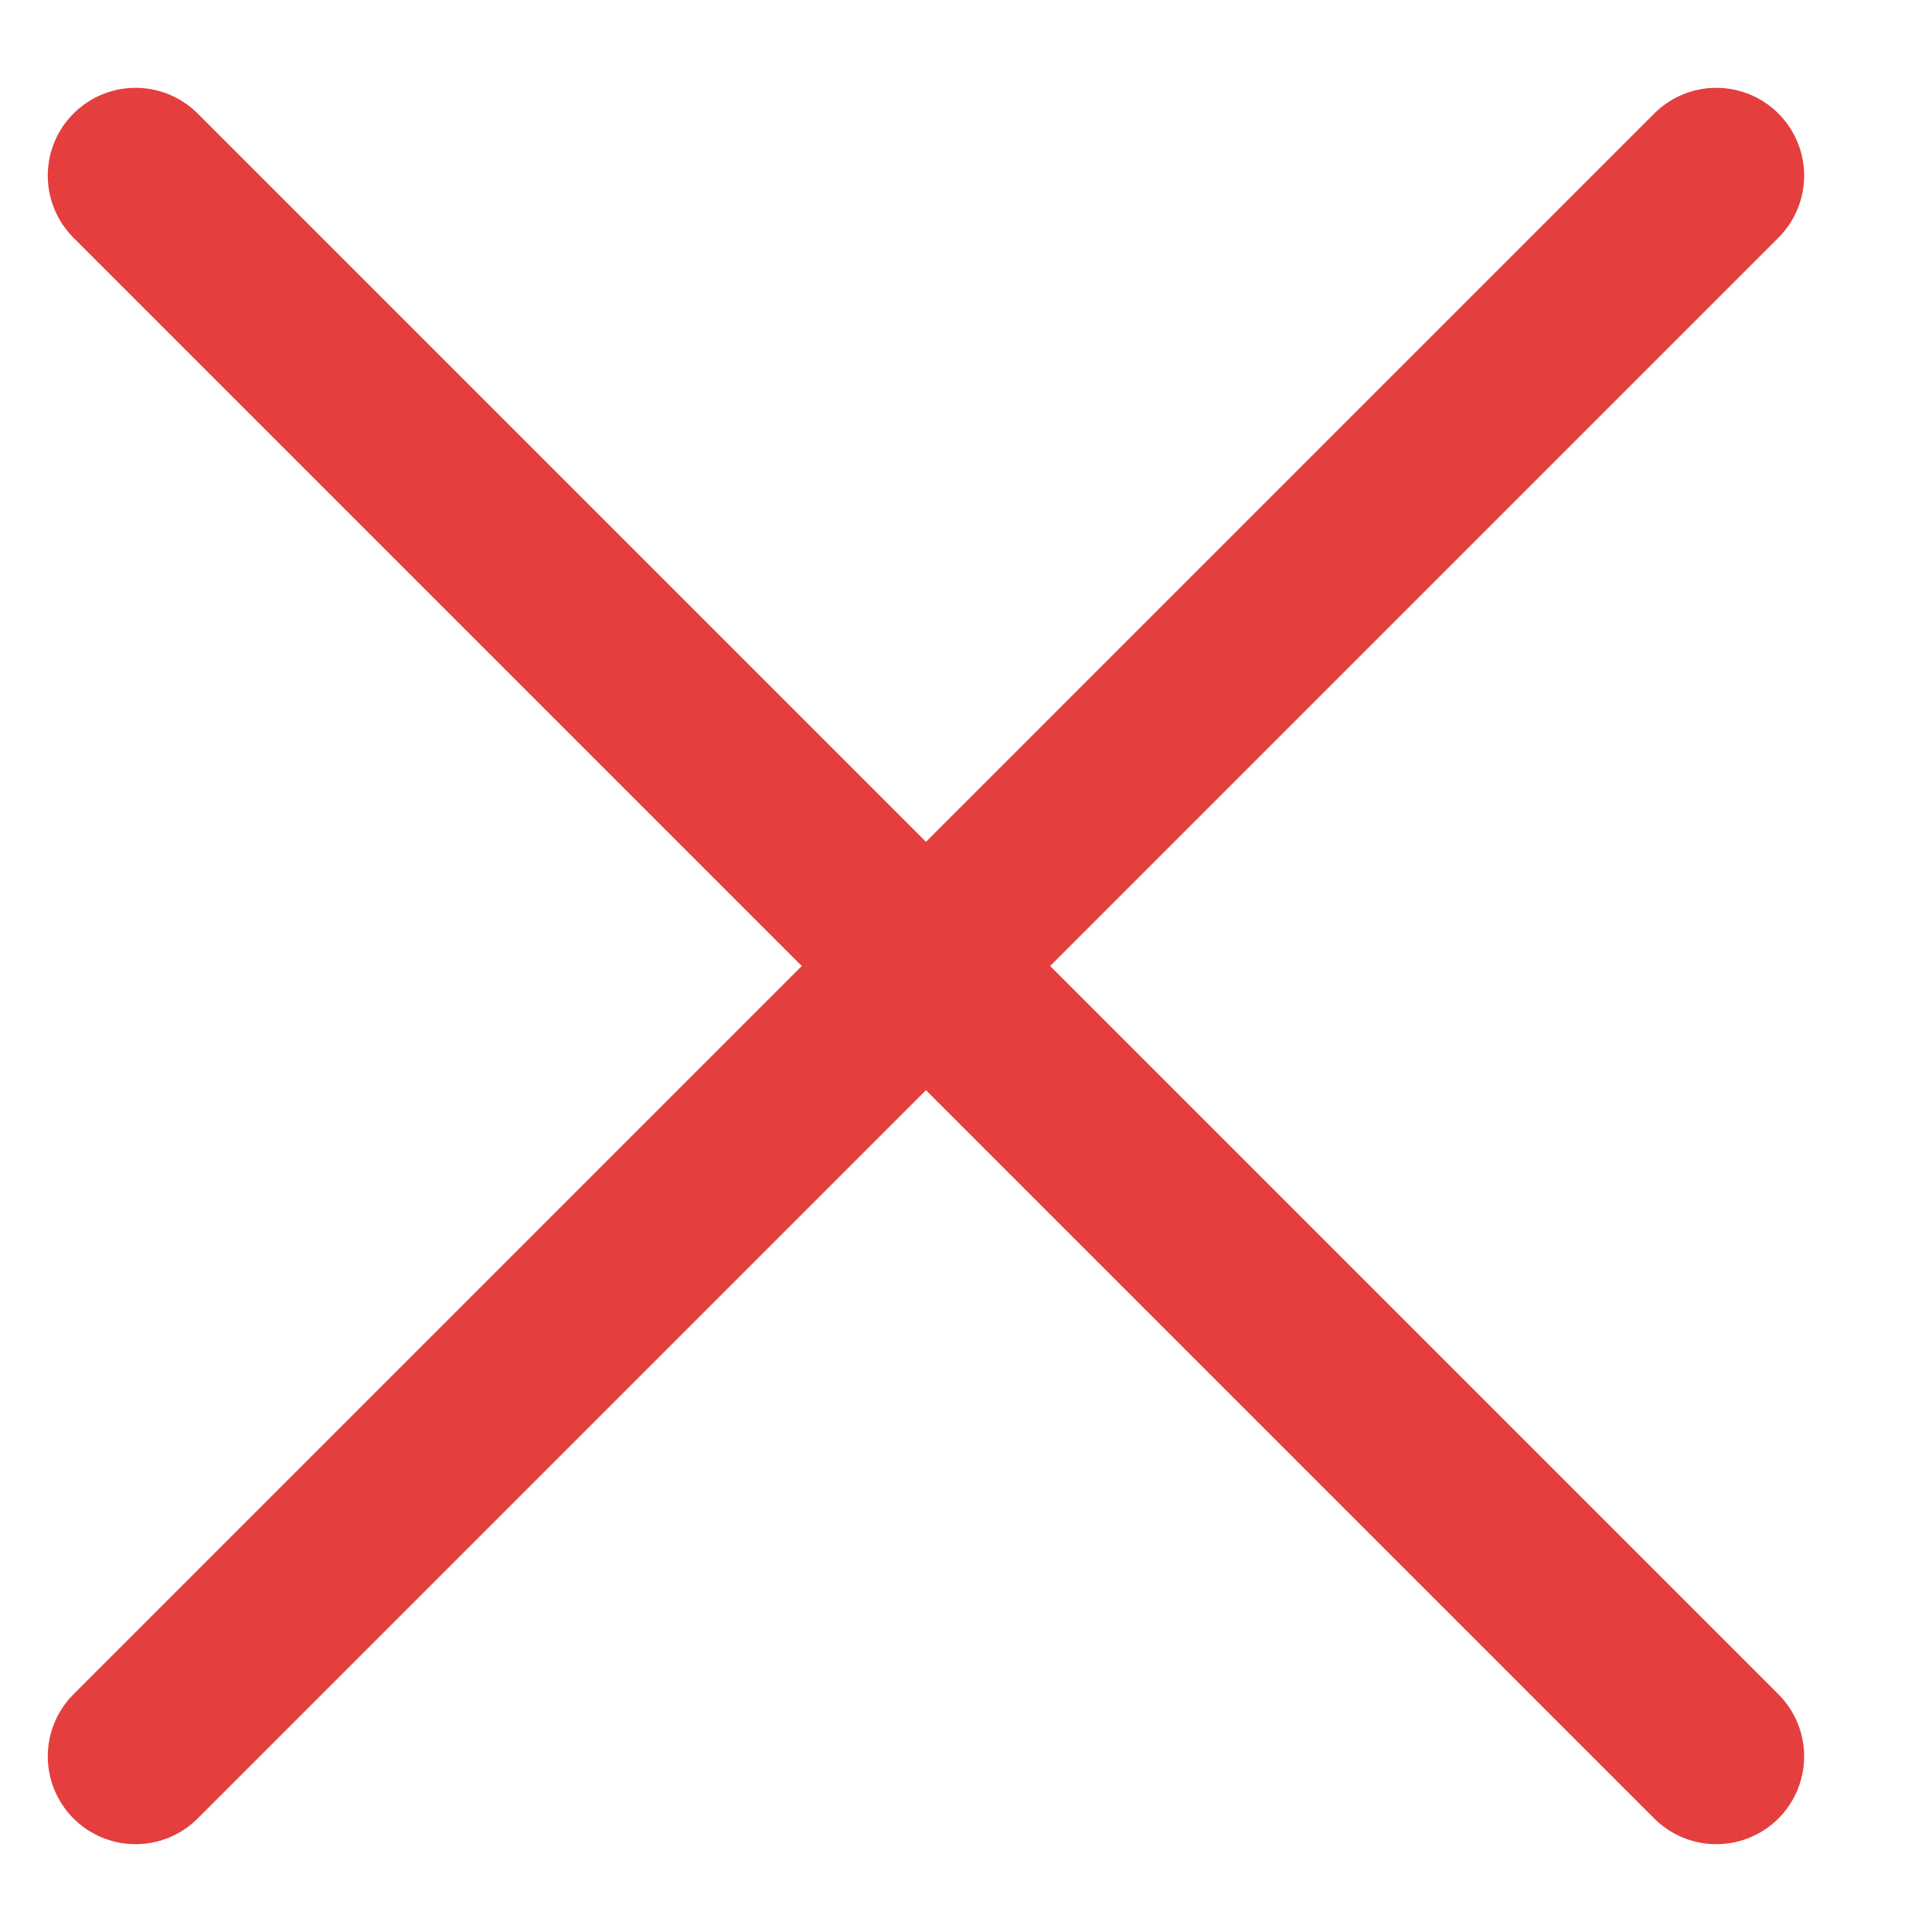
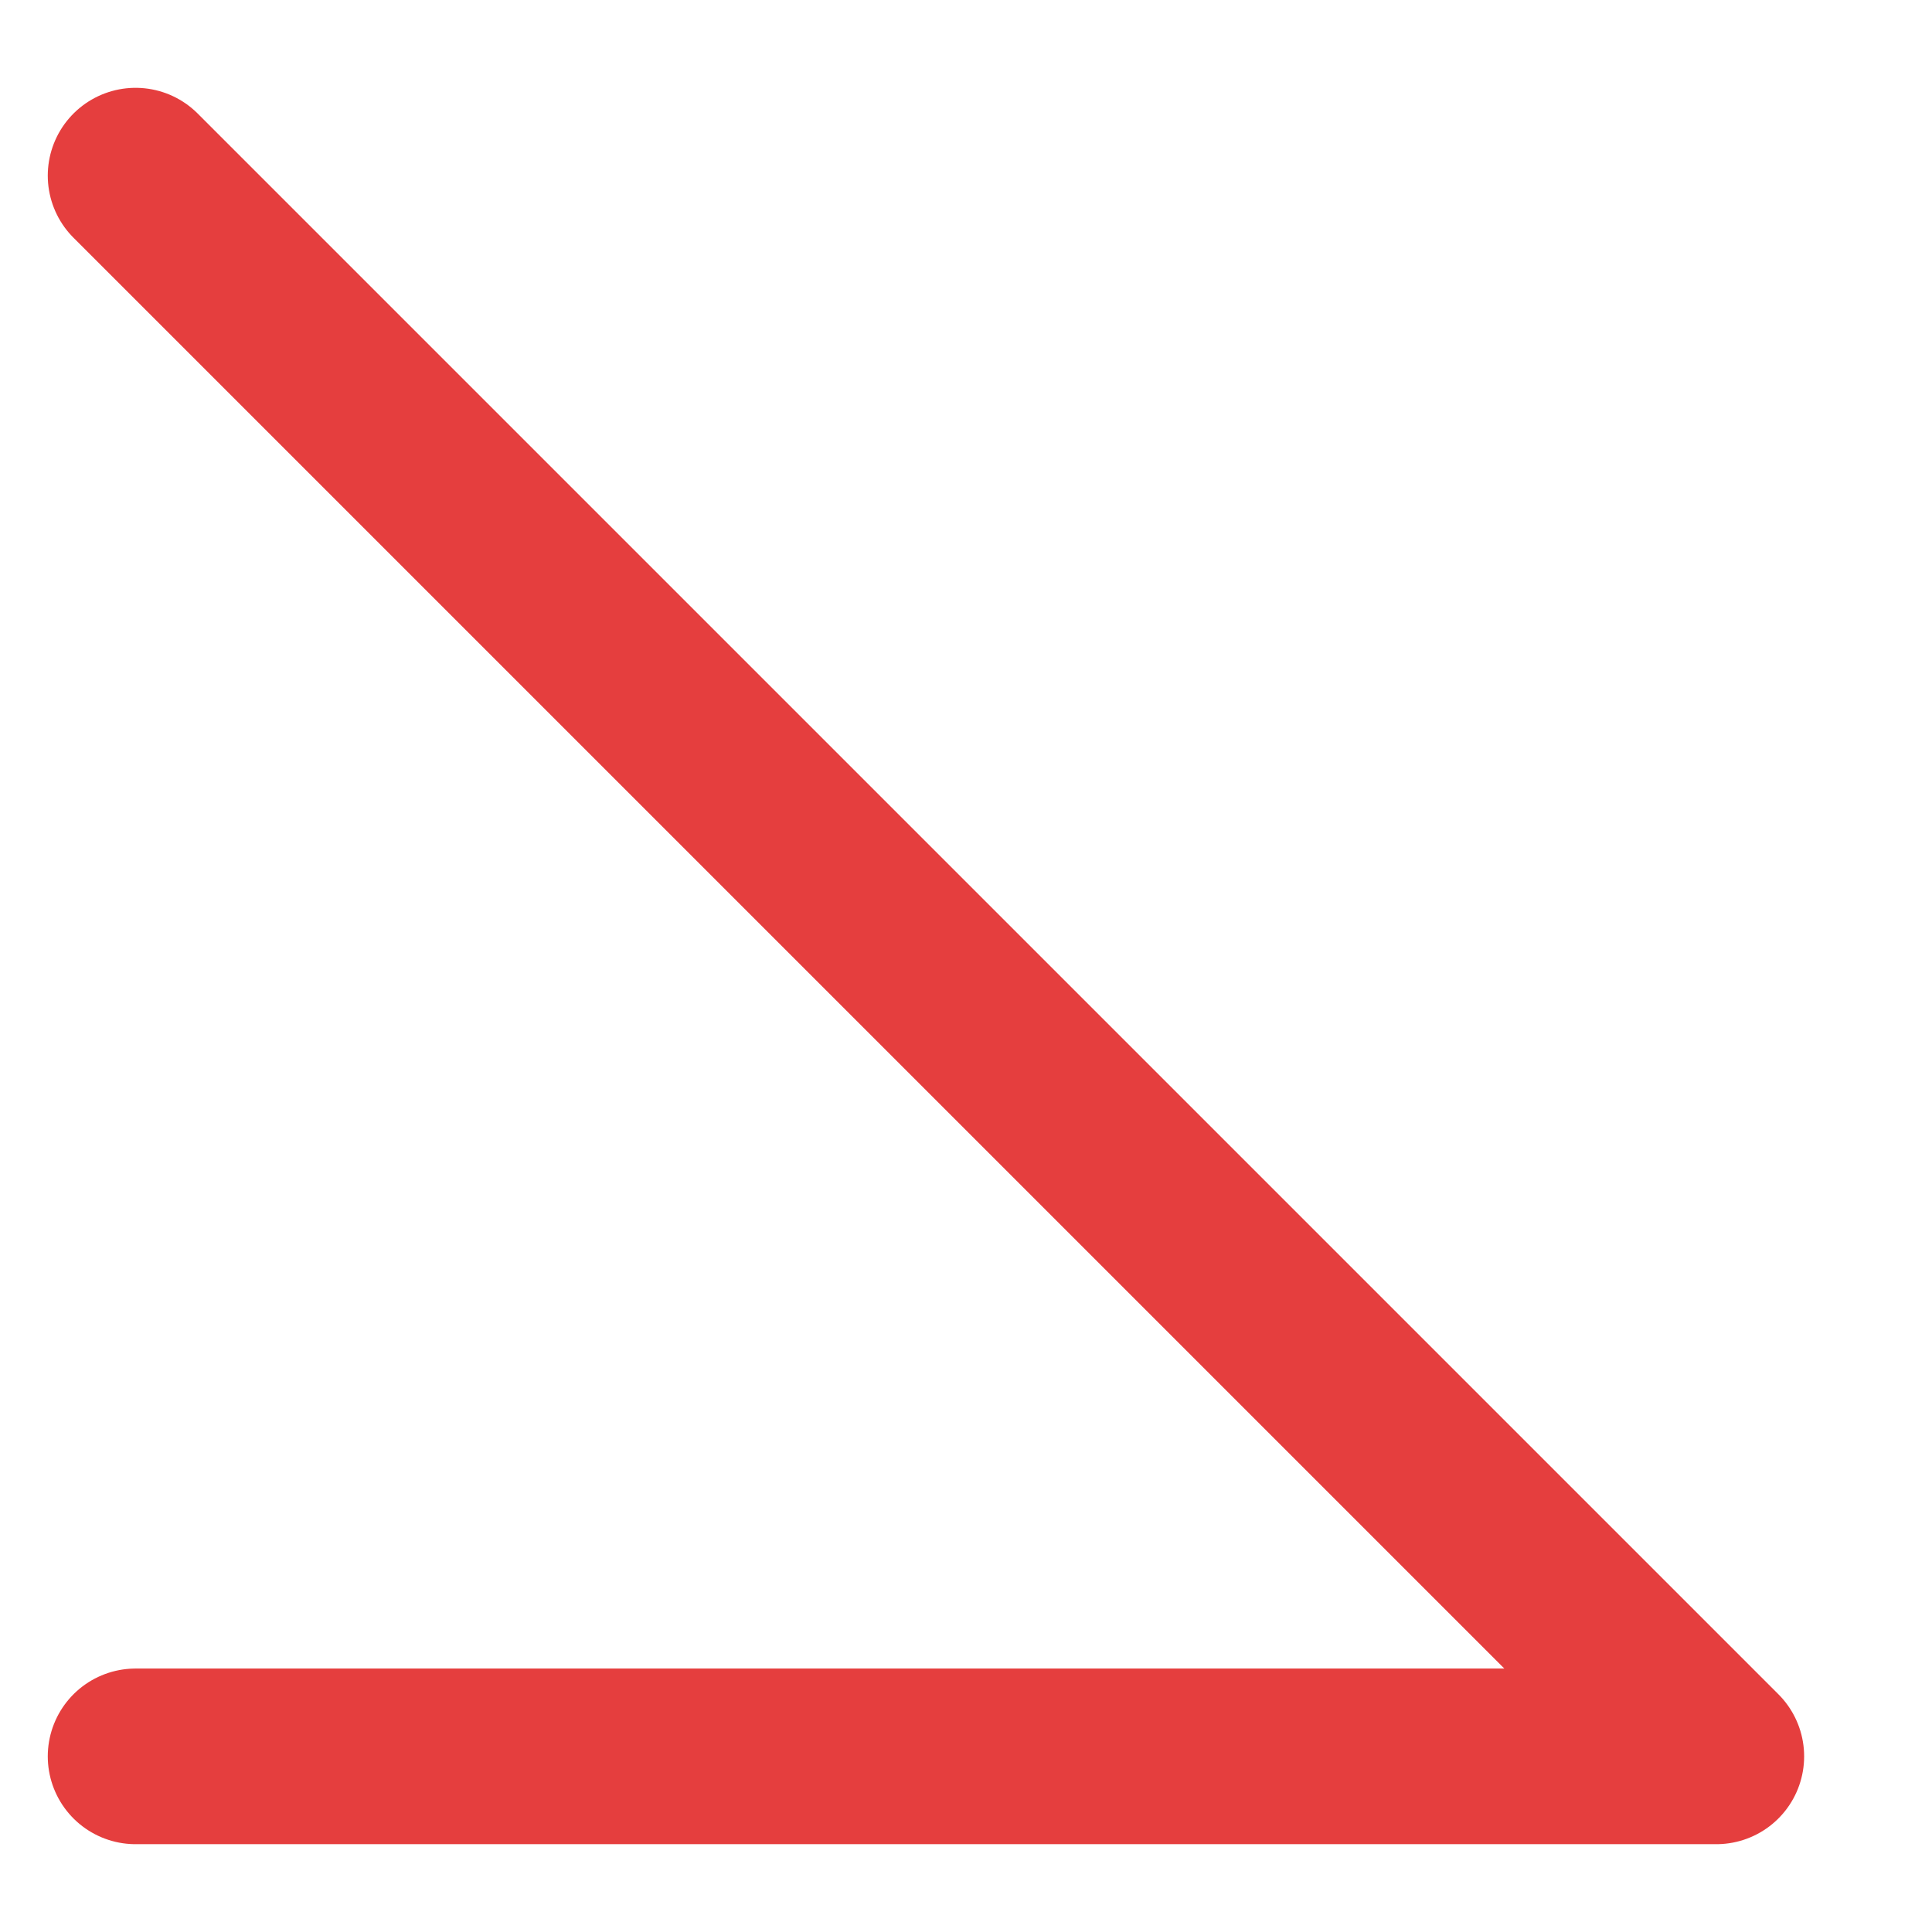
<svg xmlns="http://www.w3.org/2000/svg" width="11" height="11" viewBox="0 0 11 11" fill="none">
-   <path d="M0.772 1L9.772 10M9.772 1L0.772 10" stroke="#E53E3E" stroke-linecap="round" stroke-linejoin="round" />
+   <path d="M0.772 1L9.772 10L0.772 10" stroke="#E53E3E" stroke-linecap="round" stroke-linejoin="round" />
</svg>